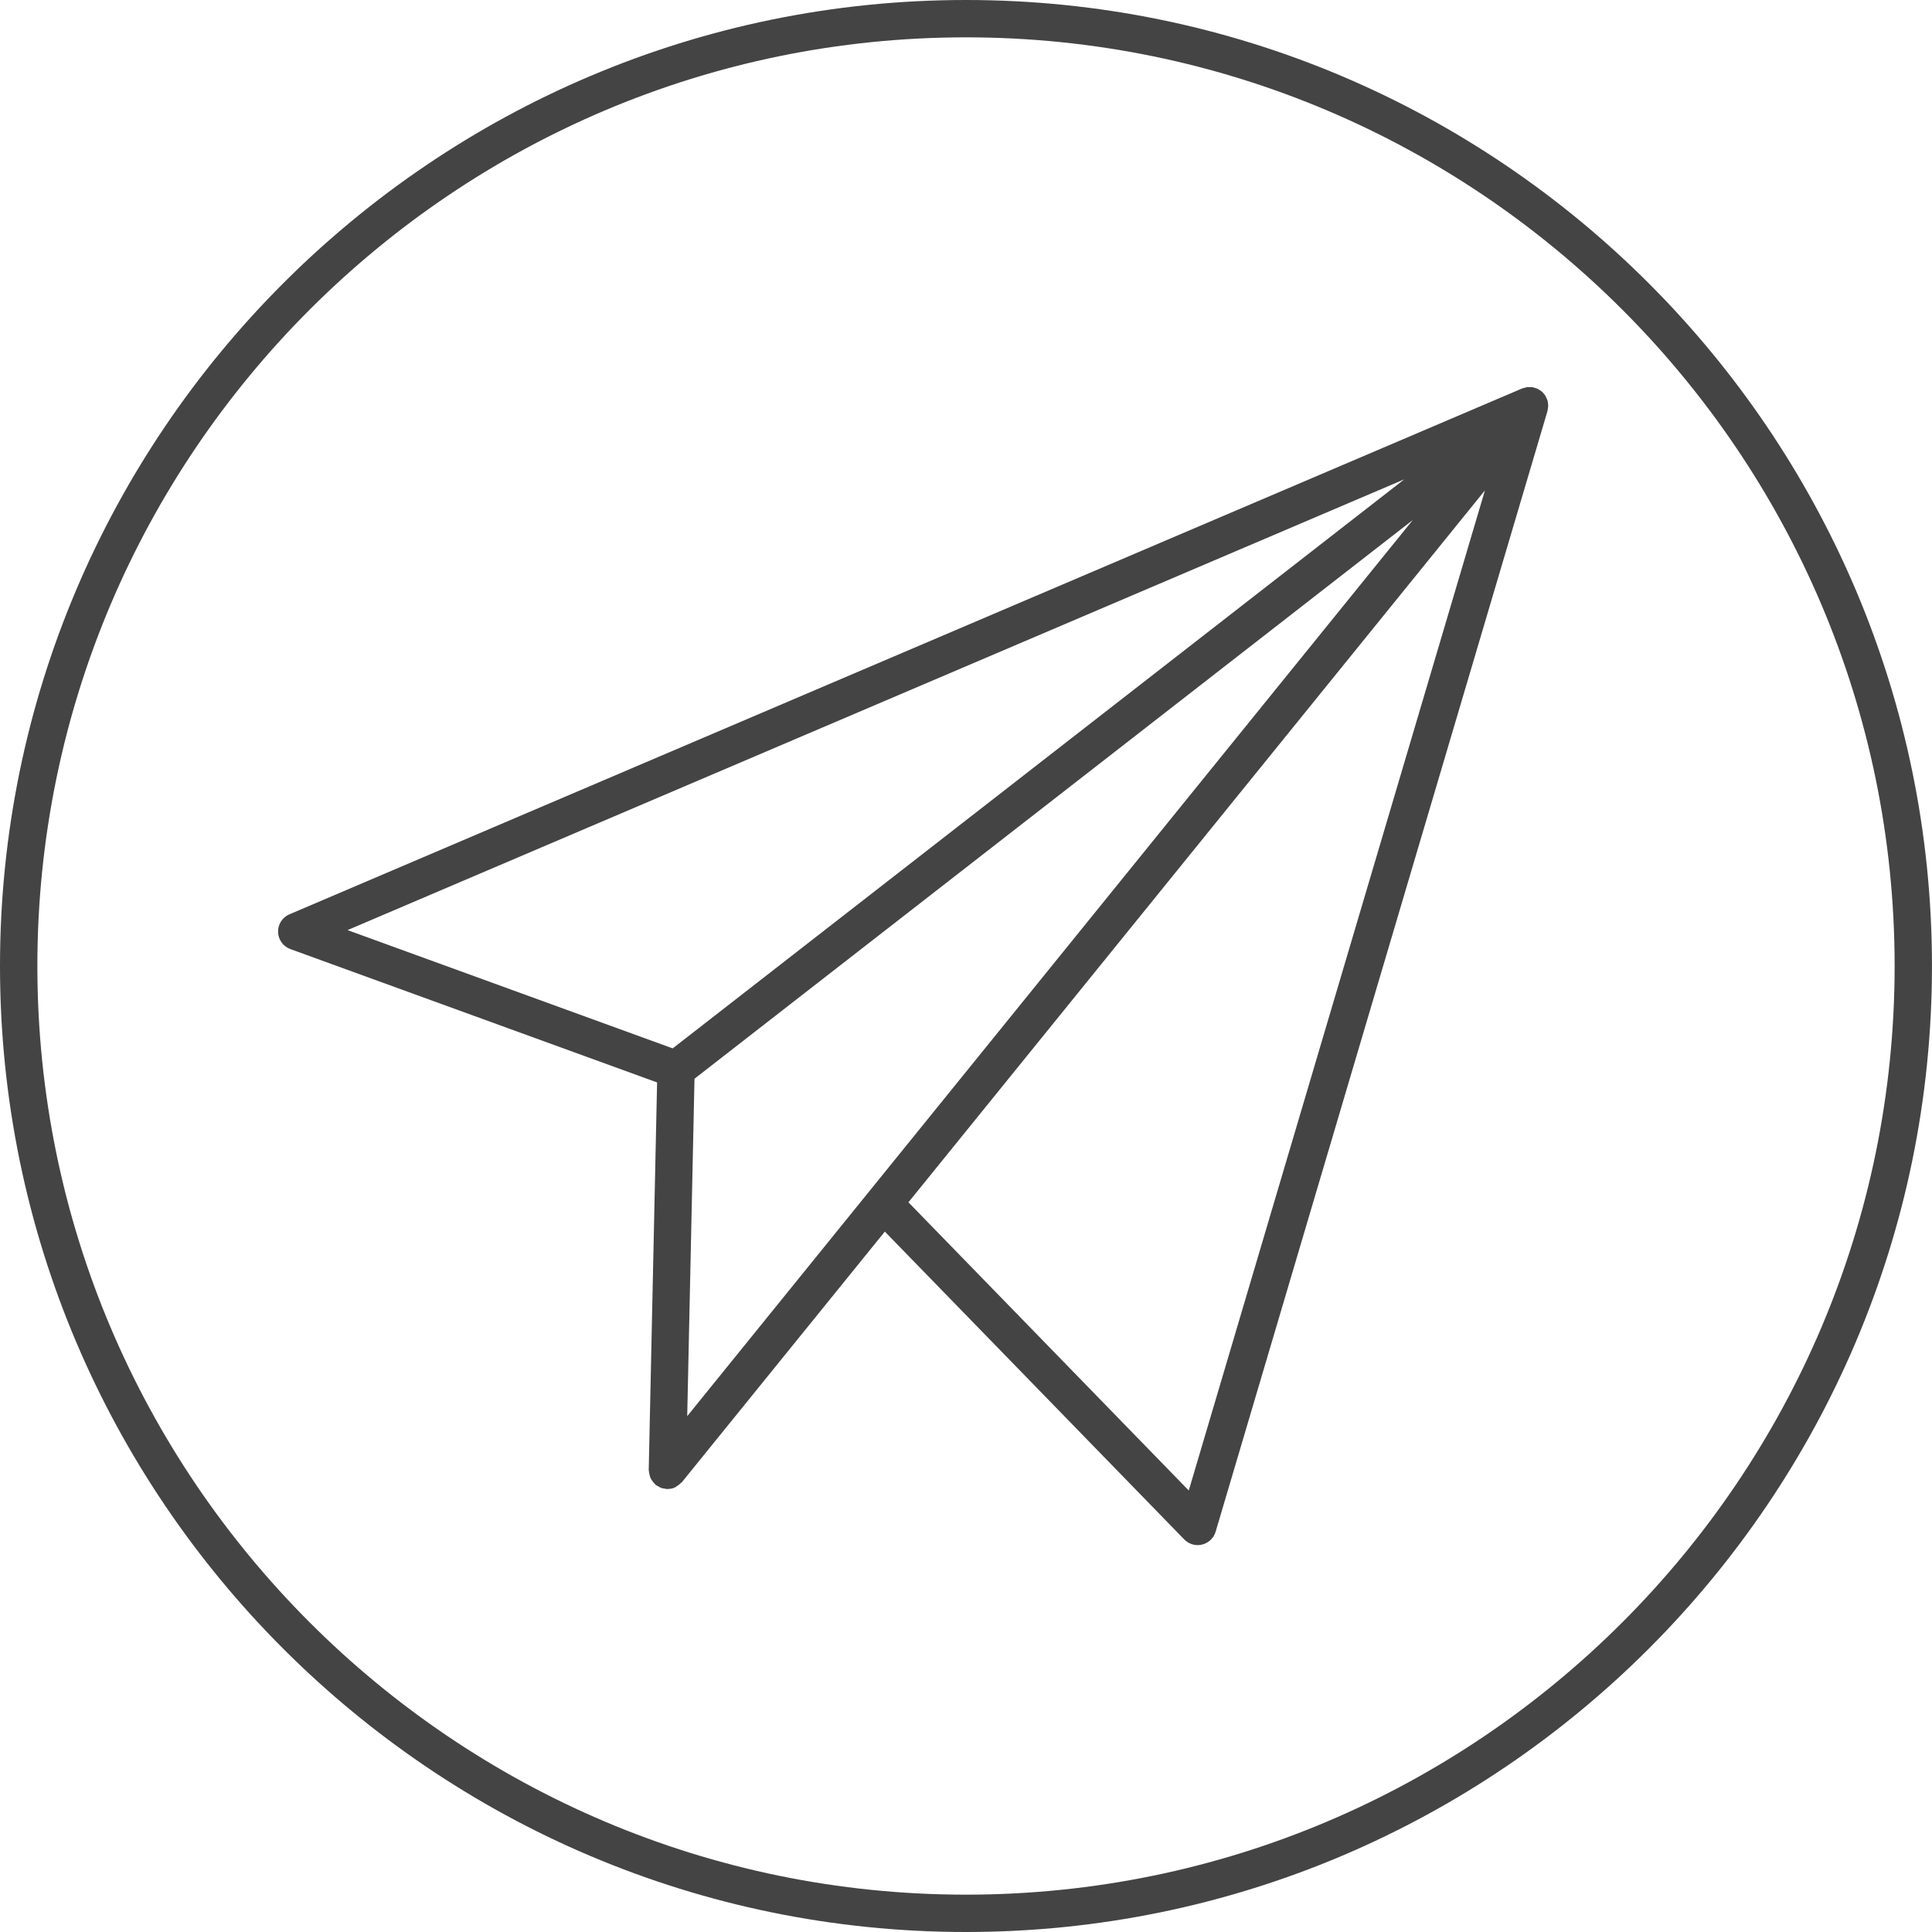
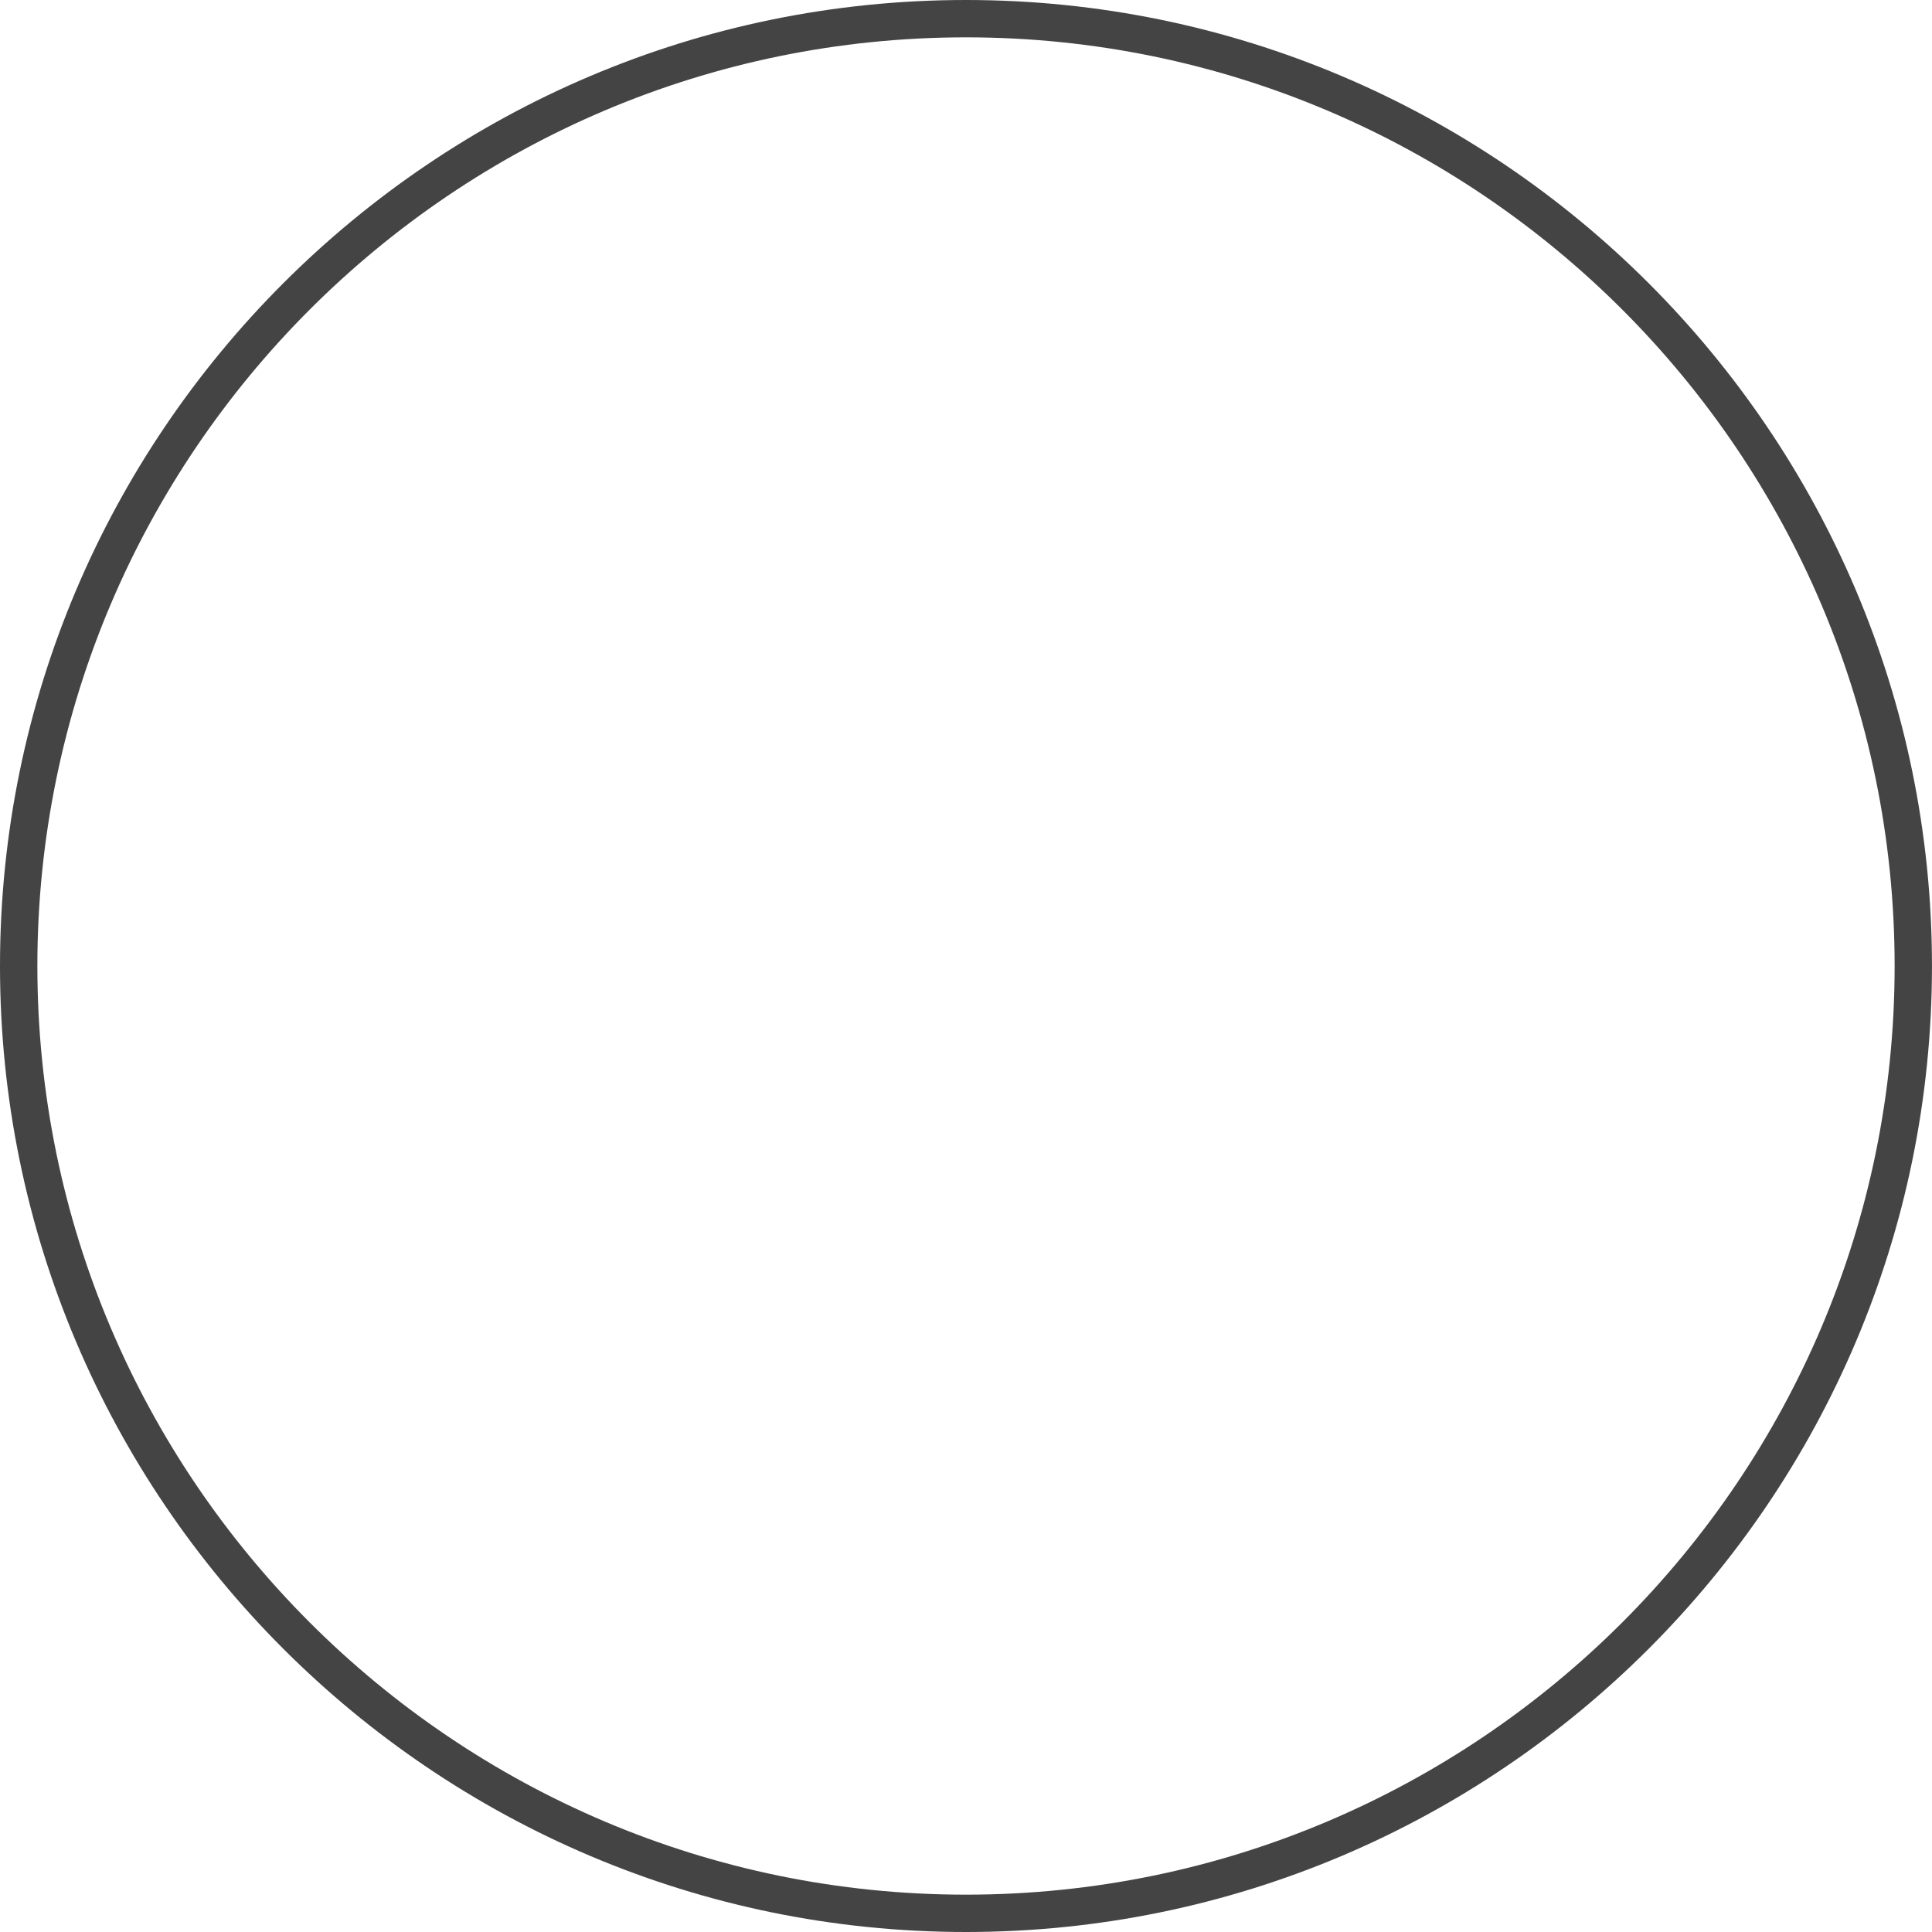
<svg xmlns="http://www.w3.org/2000/svg" version="1.1" width="64" height="64" viewBox="0 0 64 64">
  <title>paper-plane</title>
-   <path fill="#444" d="M21.489 48.695c0 0.014 0.006 0.025 0.007 0.039 0.002 0.043 0.013 0.082 0.022 0.123 0.010 0.038 0.018 0.075 0.033 0.109s0.039 0.063 0.061 0.095c0.025 0.035 0.049 0.068 0.081 0.097 0.011 0.010 0.015 0.021 0.025 0.030 0.025 0.020 0.056 0.030 0.084 0.047 0.025 0.015 0.049 0.032 0.076 0.043 0.057 0.024 0.117 0.035 0.179 0.041 0.014 0.001 0.024 0.008 0.038 0.009 0.003 0 0.005-0.001 0.007-0.001s0.005 0.001 0.006 0.001c0.009 0 0.017-0.005 0.025-0.006 0.078 0.002 0.153-0.016 0.225-0.049 0.019-0.008 0.033-0.023 0.051-0.033 0.052-0.032 0.1-0.065 0.142-0.111 0.011-0.013 0.027-0.018 0.038-0.030l6.722-8.301 9.92 10.199c0.119 0.121 0.279 0.187 0.444 0.187 0.049 0 0.099-0.006 0.149-0.019 0.213-0.053 0.383-0.214 0.445-0.424l10.994-37.127c0-0.001 0-0.002 0-0.003 0.002-0.006 0.002-0.011 0.003-0.018 0.005-0.015 0.005-0.028 0.007-0.043 0.005-0.022 0.008-0.044 0.010-0.067 0.003-0.028 0.003-0.056 0.001-0.085-0.001-0.020-0.005-0.041-0.009-0.061-0.002-0.011-0.002-0.023-0.005-0.035s-0.002-0.020-0.005-0.030c-0.009-0.032-0.025-0.060-0.039-0.091-0.007-0.017-0.013-0.033-0.021-0.049-0.011-0.019-0.023-0.035-0.035-0.053-0.005-0.007-0.006-0.016-0.011-0.022-0.008-0.011-0.019-0.015-0.028-0.024-0.017-0.019-0.029-0.041-0.049-0.057-0.005-0.005-0.011-0.006-0.015-0.010-0.003-0.003-0.005-0.007-0.008-0.010-0.010-0.008-0.021-0.010-0.031-0.017-0.008-0.005-0.016-0.011-0.024-0.016-0.018-0.013-0.033-0.024-0.052-0.035-0.025-0.013-0.051-0.020-0.078-0.030-0.021-0.008-0.043-0.015-0.063-0.019-0.018-0.005-0.033-0.011-0.051-0.013-0.019-0.003-0.039-0.001-0.058-0.002-0.023-0.001-0.047-0.003-0.070-0.001-0.011 0-0.020-0.003-0.031-0.002-0.019 0.003-0.035 0.010-0.052 0.013-0.024 0.005-0.048 0.011-0.071 0.019-0.018 0.005-0.035 0.006-0.051 0.013l-40.839 17.422c-0.234 0.099-0.383 0.331-0.377 0.585s0.168 0.478 0.407 0.566l12.149 4.418-0.277 12.837zM39.379 49.375l-9.286-9.547 19.097-23.583-9.811 33.131zM22.765 46.912l0.241-11.178 23.795-18.508-24.036 29.686zM11.512 30.811l35.007-14.933-24.235 18.851-10.772-3.918z" />
  <path fill="#444" d="M31.999 64c17.645 0 32-14.355 32-32s-14.355-32-32-32c-17.644 0-31.999 14.355-31.999 32s14.355 32 31.999 32zM31.999 1.237c16.962 0 30.763 13.8 30.763 30.763s-13.8 30.763-30.763 30.763-30.761-13.8-30.761-30.763 13.8-30.763 30.761-30.763z" />
</svg>